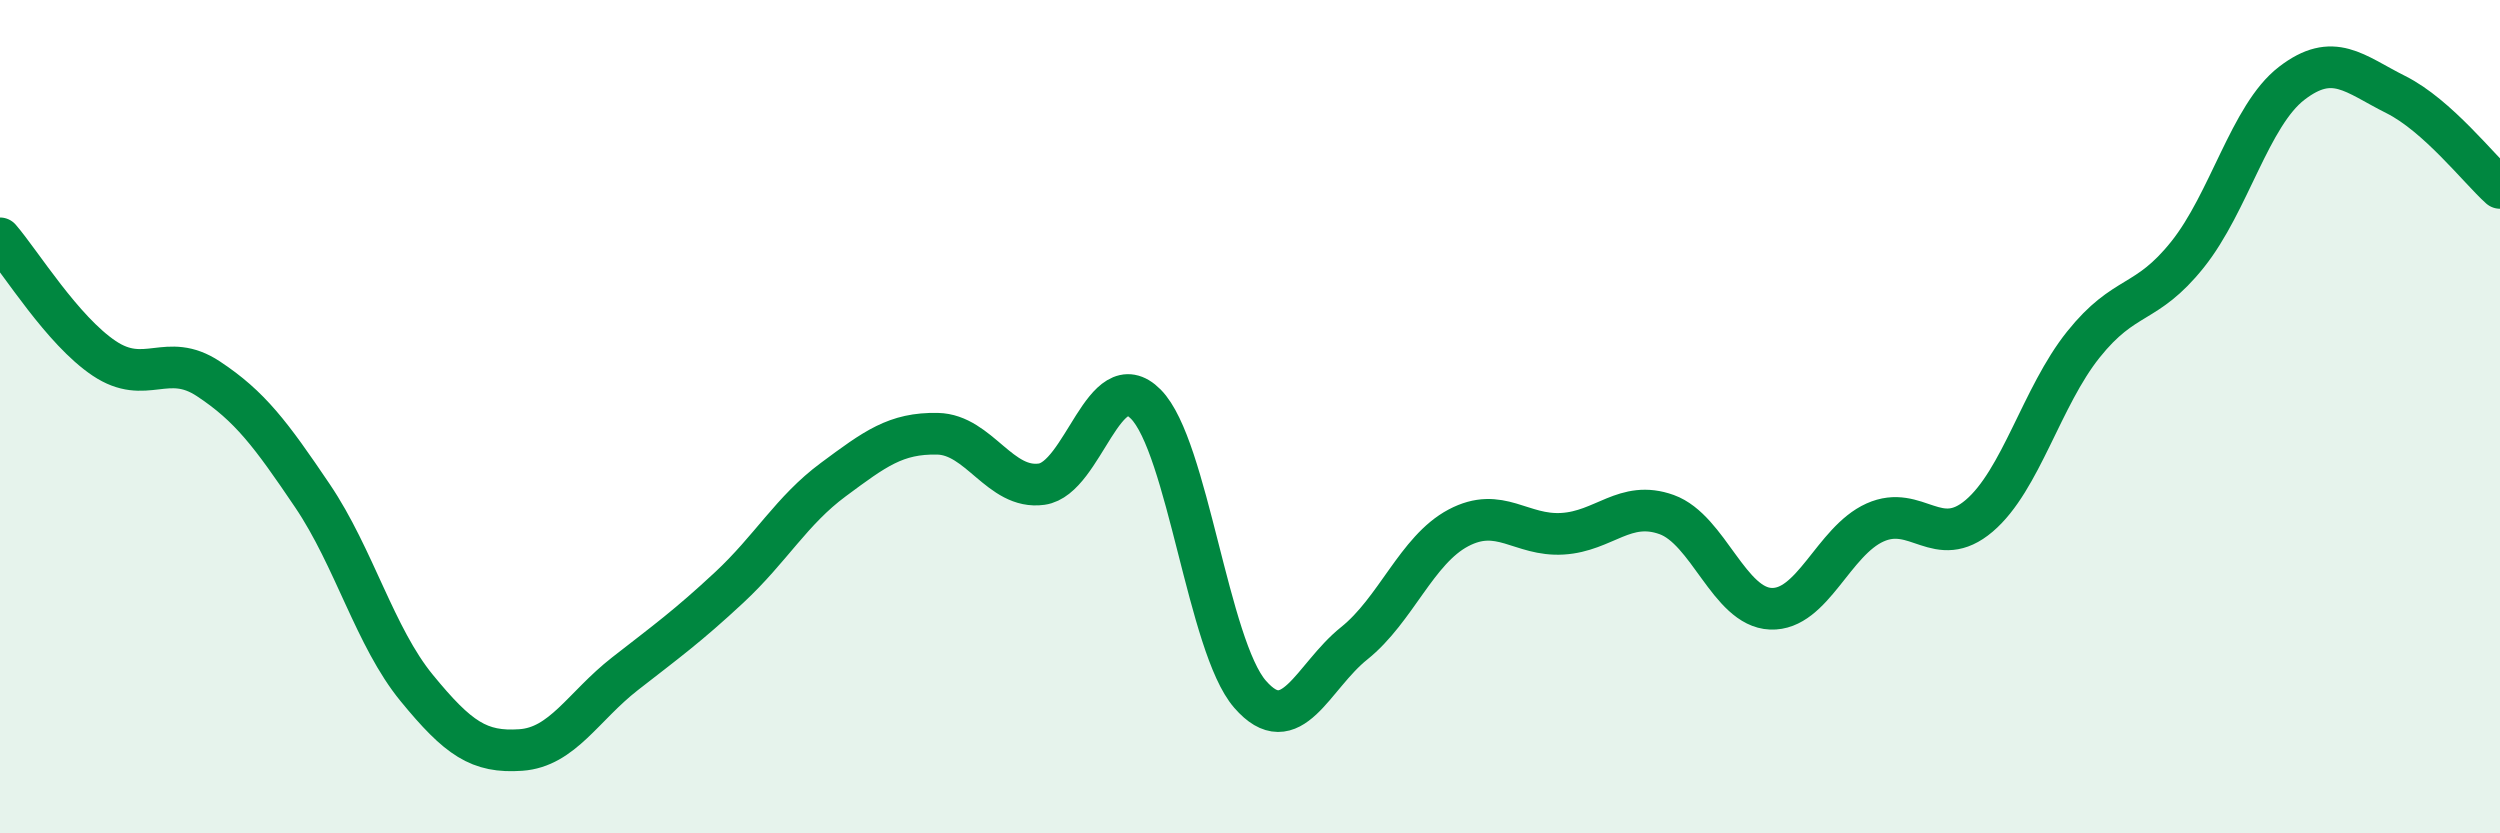
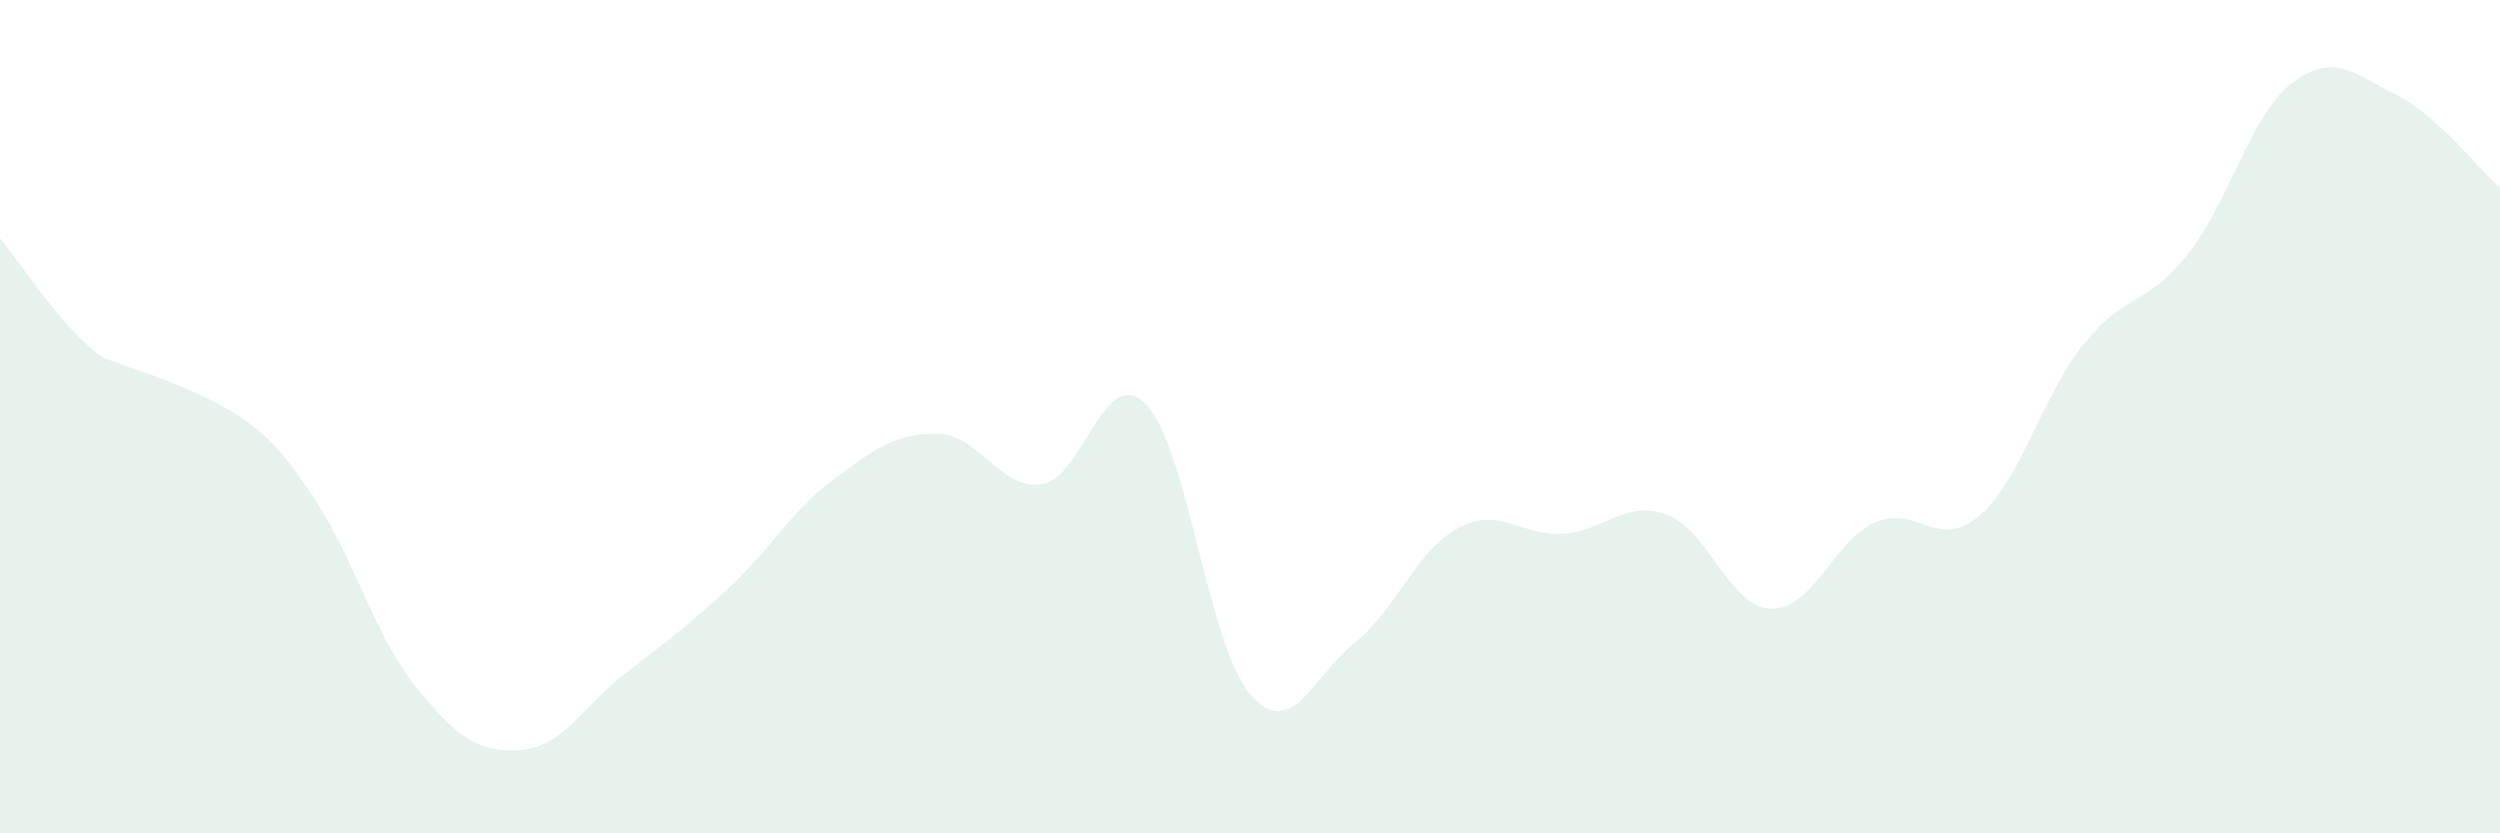
<svg xmlns="http://www.w3.org/2000/svg" width="60" height="20" viewBox="0 0 60 20">
-   <path d="M 0,5.72 C 0.5,6.3 1.5,7.93 2.5,8.6 C 3.5,9.27 4,8.43 5,9.09 C 6,9.75 6.5,10.42 7.5,11.9 C 8.5,13.38 9,15.29 10,16.51 C 11,17.73 11.5,18.07 12.5,18 C 13.5,17.93 14,16.95 15,16.17 C 16,15.39 16.5,15.03 17.5,14.1 C 18.5,13.17 19,12.25 20,11.51 C 21,10.77 21.5,10.39 22.5,10.41 C 23.5,10.43 24,11.76 25,11.62 C 26,11.48 26.5,8.69 27.5,9.7 C 28.5,10.71 29,15.51 30,16.66 C 31,17.81 31.5,16.24 32.5,15.44 C 33.5,14.64 34,13.2 35,12.67 C 36,12.14 36.5,12.87 37.5,12.81 C 38.5,12.75 39,11.99 40,12.35 C 41,12.71 41.5,14.57 42.5,14.61 C 43.5,14.65 44,12.99 45,12.54 C 46,12.09 46.5,13.23 47.5,12.38 C 48.5,11.53 49,9.52 50,8.27 C 51,7.02 51.5,7.36 52.5,6.11 C 53.5,4.86 54,2.77 55,2 C 56,1.23 56.5,1.77 57.5,2.27 C 58.5,2.77 59.5,4.06 60,4.51L60 20L0 20Z" fill="#008740" opacity="0.1" stroke-linecap="round" stroke-linejoin="round" />
-   <path d="M 0,5.72 C 0.5,6.3 1.5,7.93 2.5,8.6 C 3.5,9.27 4,8.43 5,9.09 C 6,9.75 6.5,10.42 7.5,11.9 C 8.5,13.38 9,15.29 10,16.51 C 11,17.73 11.5,18.07 12.5,18 C 13.5,17.93 14,16.95 15,16.17 C 16,15.39 16.5,15.03 17.5,14.1 C 18.5,13.17 19,12.25 20,11.51 C 21,10.77 21.5,10.39 22.5,10.41 C 23.5,10.43 24,11.76 25,11.62 C 26,11.48 26.5,8.69 27.5,9.7 C 28.5,10.71 29,15.51 30,16.66 C 31,17.81 31.5,16.24 32.5,15.44 C 33.5,14.64 34,13.2 35,12.67 C 36,12.14 36.5,12.87 37.5,12.81 C 38.5,12.75 39,11.99 40,12.35 C 41,12.71 41.5,14.57 42.5,14.61 C 43.5,14.65 44,12.99 45,12.54 C 46,12.09 46.5,13.23 47.5,12.38 C 48.5,11.53 49,9.52 50,8.27 C 51,7.02 51.5,7.36 52.5,6.11 C 53.5,4.86 54,2.77 55,2 C 56,1.23 56.5,1.77 57.5,2.27 C 58.5,2.77 59.5,4.06 60,4.51" stroke="#008740" stroke-width="1" fill="none" stroke-linecap="round" stroke-linejoin="round" />
+   <path d="M 0,5.72 C 0.5,6.3 1.5,7.93 2.5,8.6 C 6,9.75 6.5,10.42 7.5,11.9 C 8.5,13.38 9,15.29 10,16.51 C 11,17.73 11.5,18.07 12.5,18 C 13.5,17.93 14,16.95 15,16.17 C 16,15.39 16.5,15.03 17.5,14.1 C 18.5,13.17 19,12.25 20,11.51 C 21,10.77 21.5,10.39 22.5,10.41 C 23.5,10.43 24,11.76 25,11.62 C 26,11.48 26.5,8.69 27.5,9.7 C 28.5,10.71 29,15.51 30,16.66 C 31,17.81 31.5,16.24 32.5,15.44 C 33.5,14.64 34,13.2 35,12.67 C 36,12.14 36.5,12.87 37.5,12.81 C 38.5,12.75 39,11.99 40,12.35 C 41,12.71 41.5,14.57 42.5,14.61 C 43.5,14.65 44,12.99 45,12.54 C 46,12.09 46.5,13.23 47.5,12.38 C 48.5,11.53 49,9.52 50,8.27 C 51,7.02 51.5,7.36 52.5,6.11 C 53.5,4.86 54,2.77 55,2 C 56,1.23 56.5,1.77 57.5,2.27 C 58.5,2.77 59.5,4.06 60,4.51L60 20L0 20Z" fill="#008740" opacity="0.1" stroke-linecap="round" stroke-linejoin="round" />
</svg>